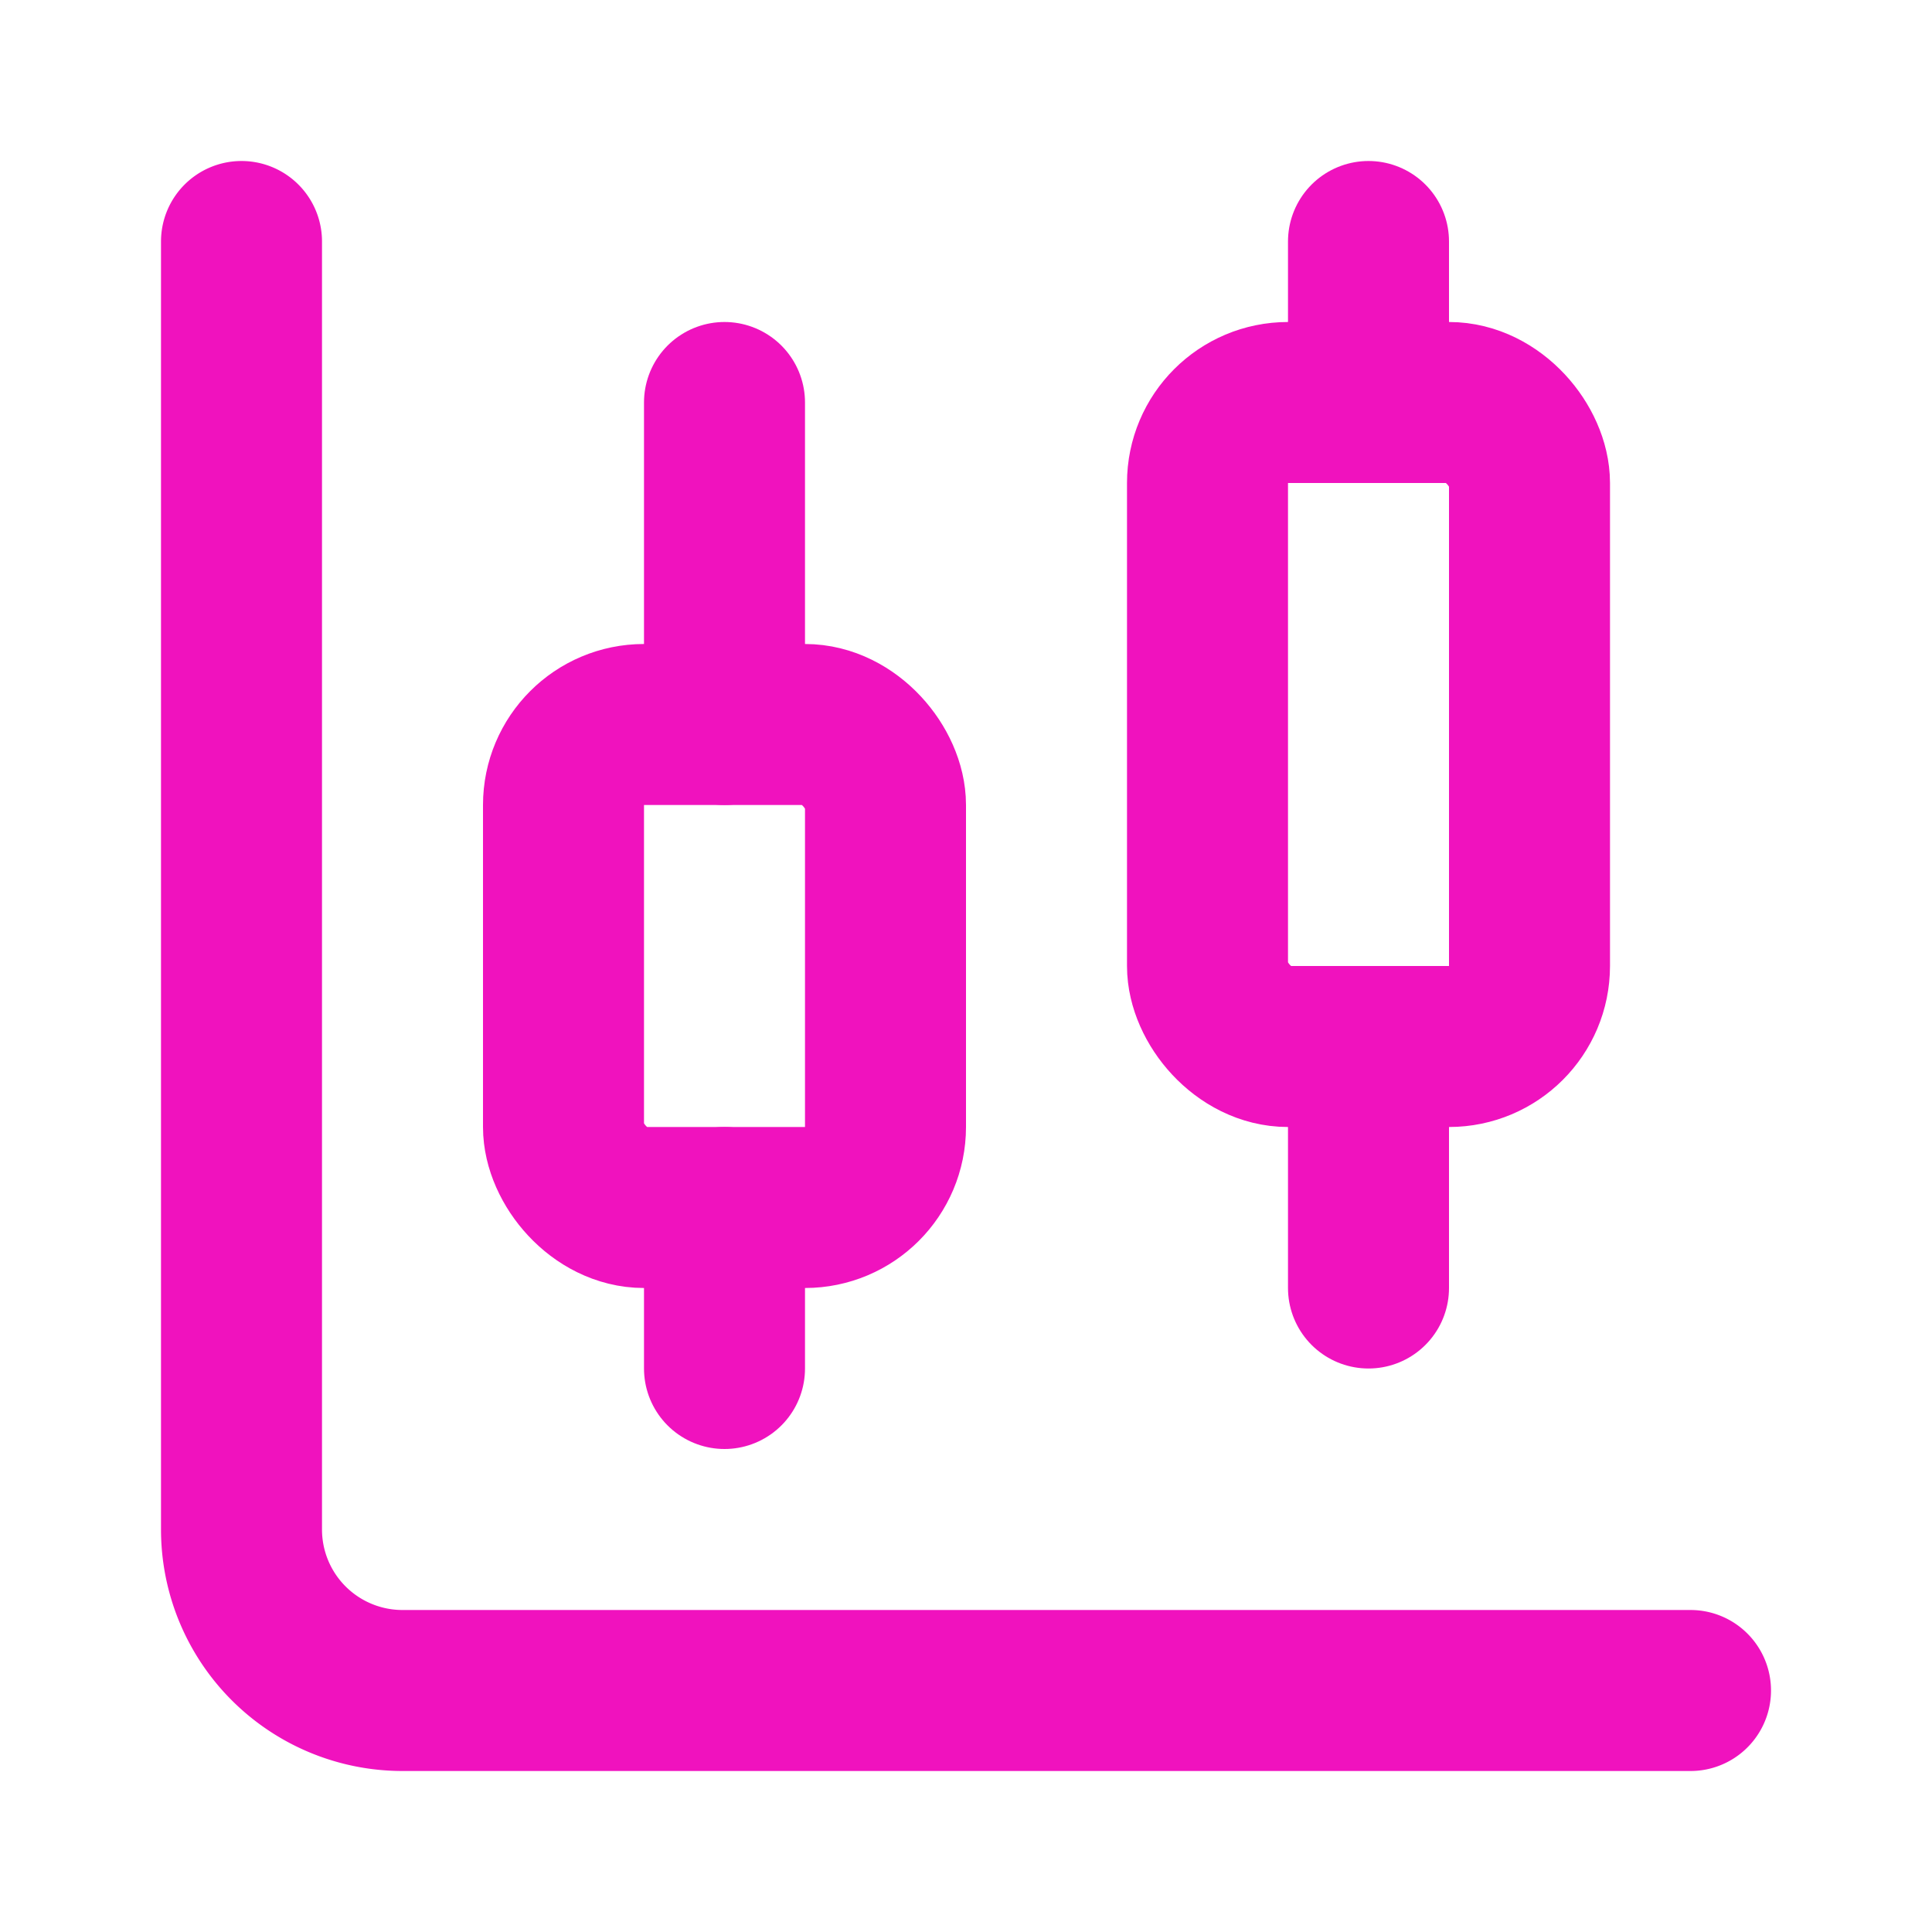
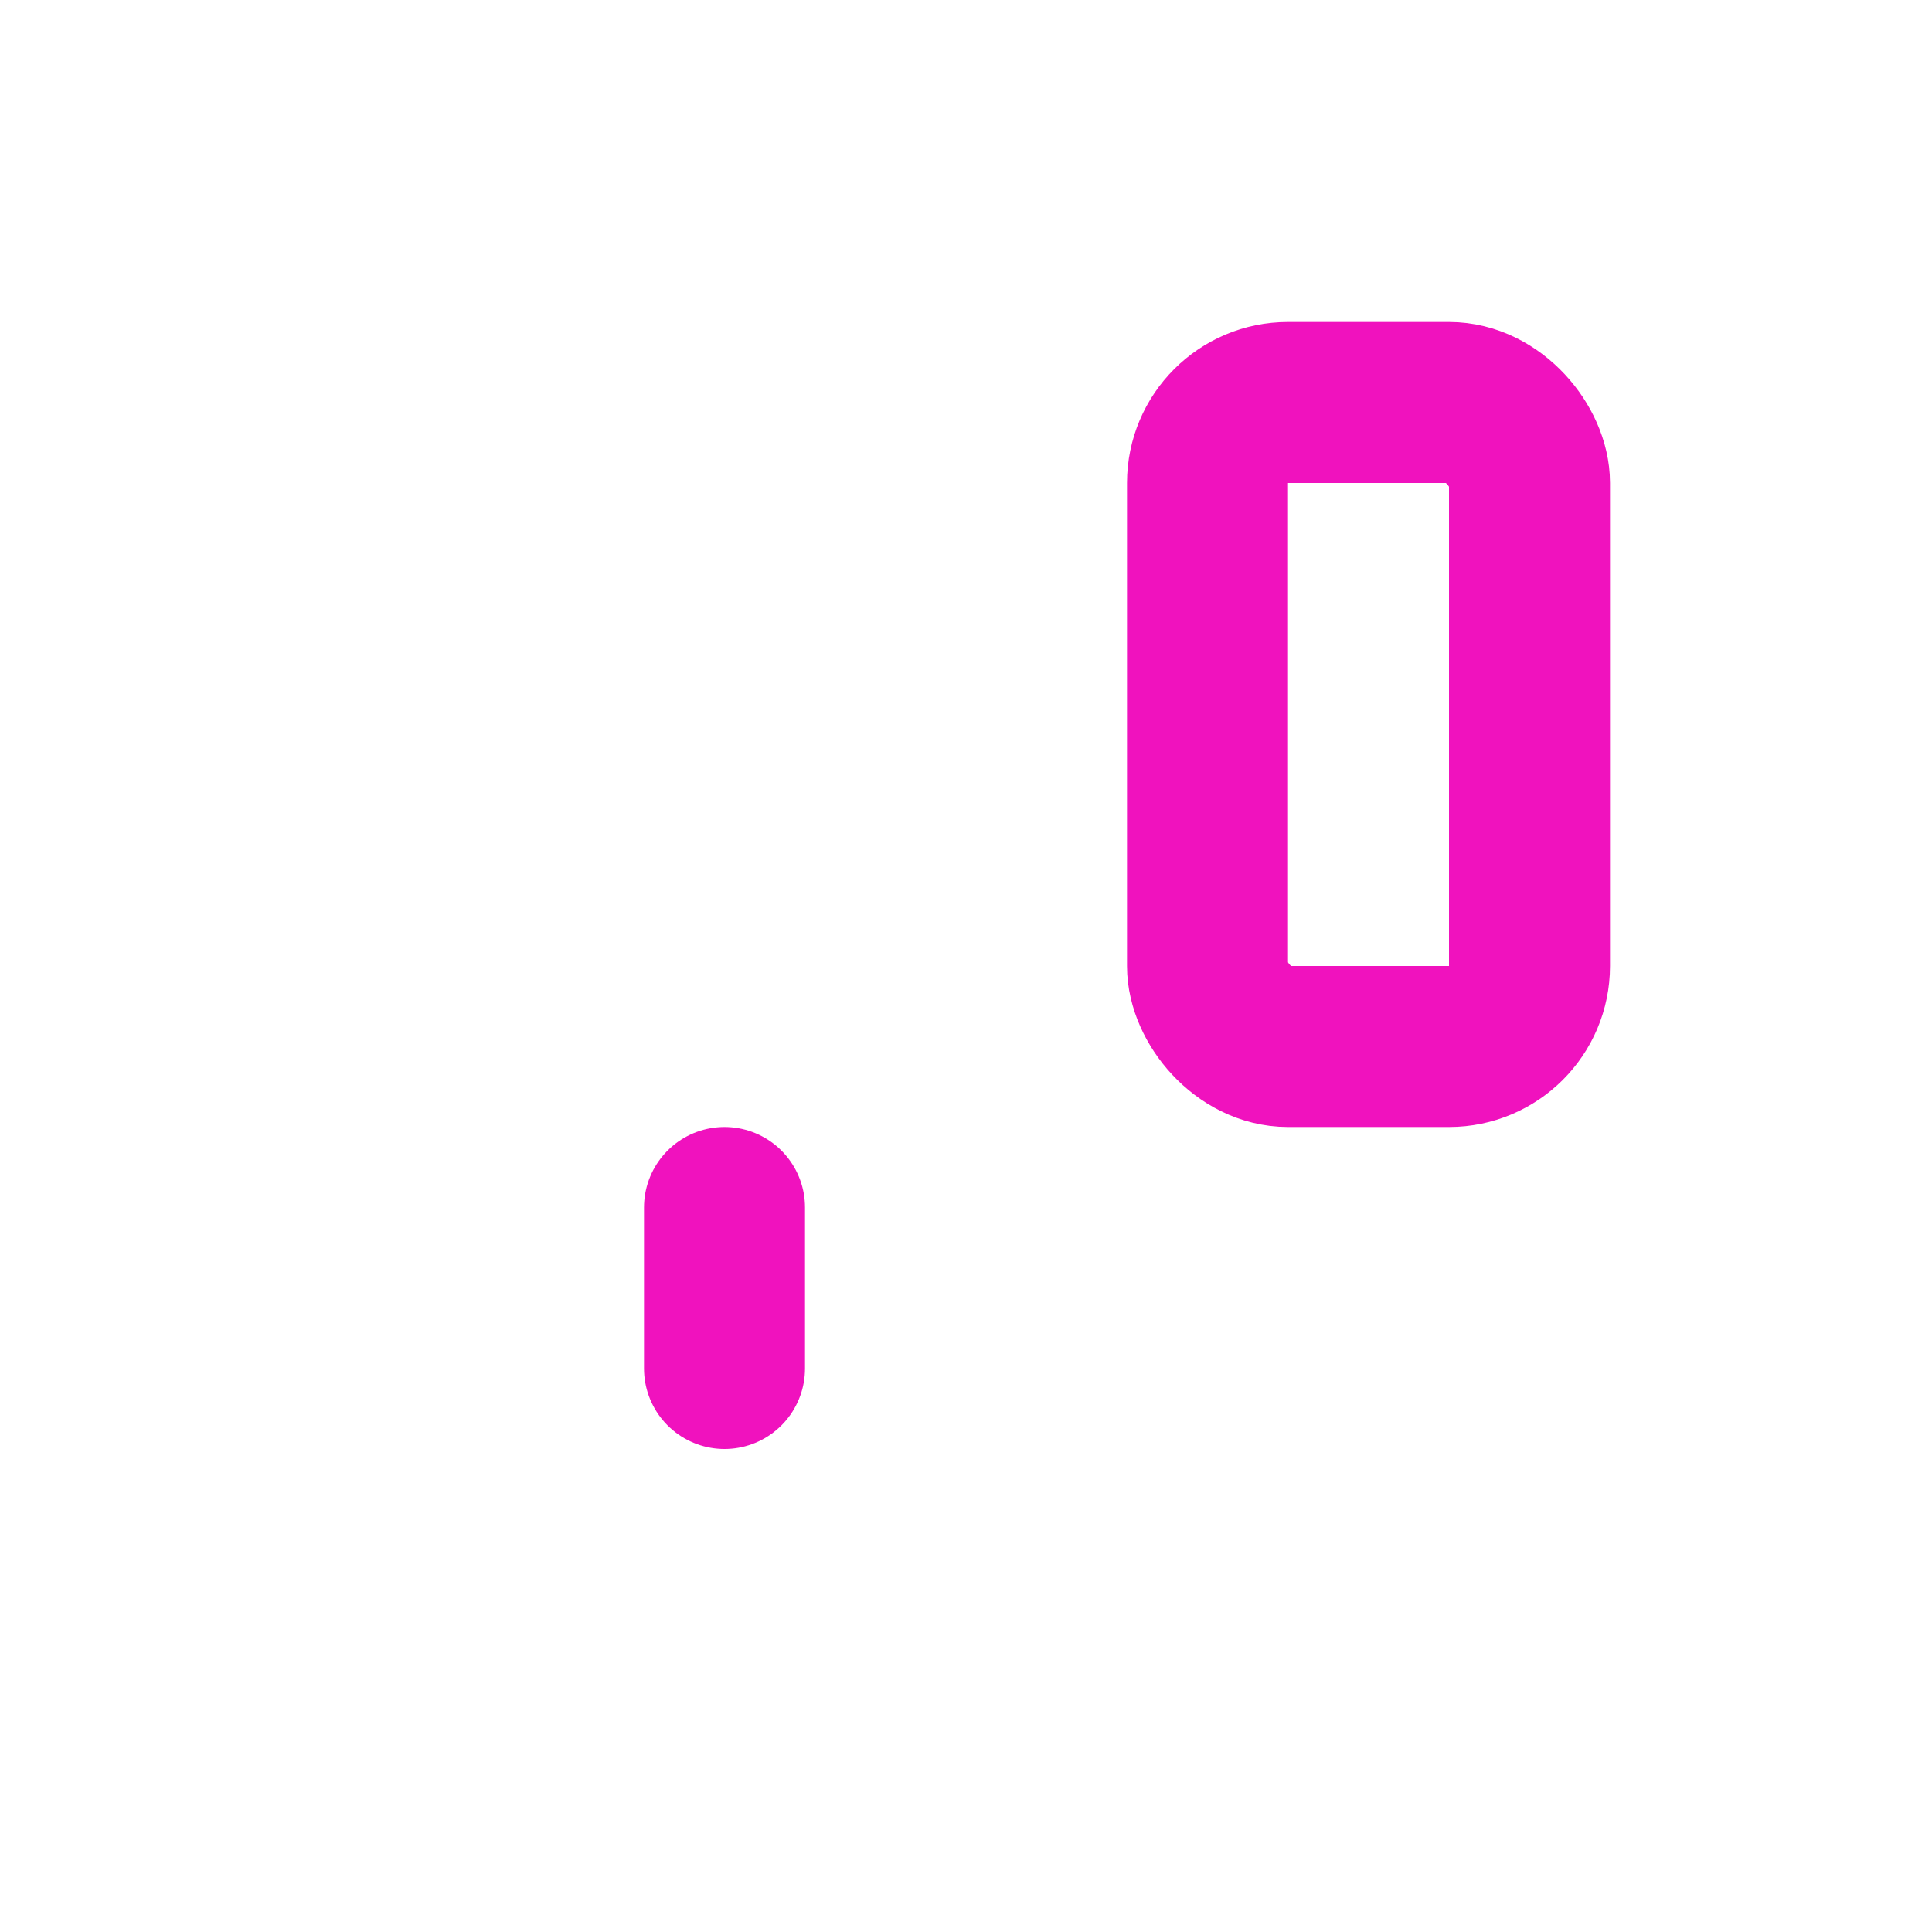
<svg xmlns="http://www.w3.org/2000/svg" width="24" height="24" viewBox="0 0 24 24" fill="none" stroke="#F012BE" stroke-width="2" stroke-linecap="round" stroke-linejoin="round" class="lucide lucide-chart-candlestick-icon lucide-chart-candlestick">
-   <path d="M9 5v4" />
-   <rect width="4" height="6" x="7" y="9" rx="1" />
  <path d="M9 15v2" />
-   <path d="M17 3v2" />
  <rect width="4" height="8" x="15" y="5" rx="1" />
-   <path d="M17 13v3" />
-   <path d="M3 3v16a2 2 0 0 0 2 2h16" />
</svg>